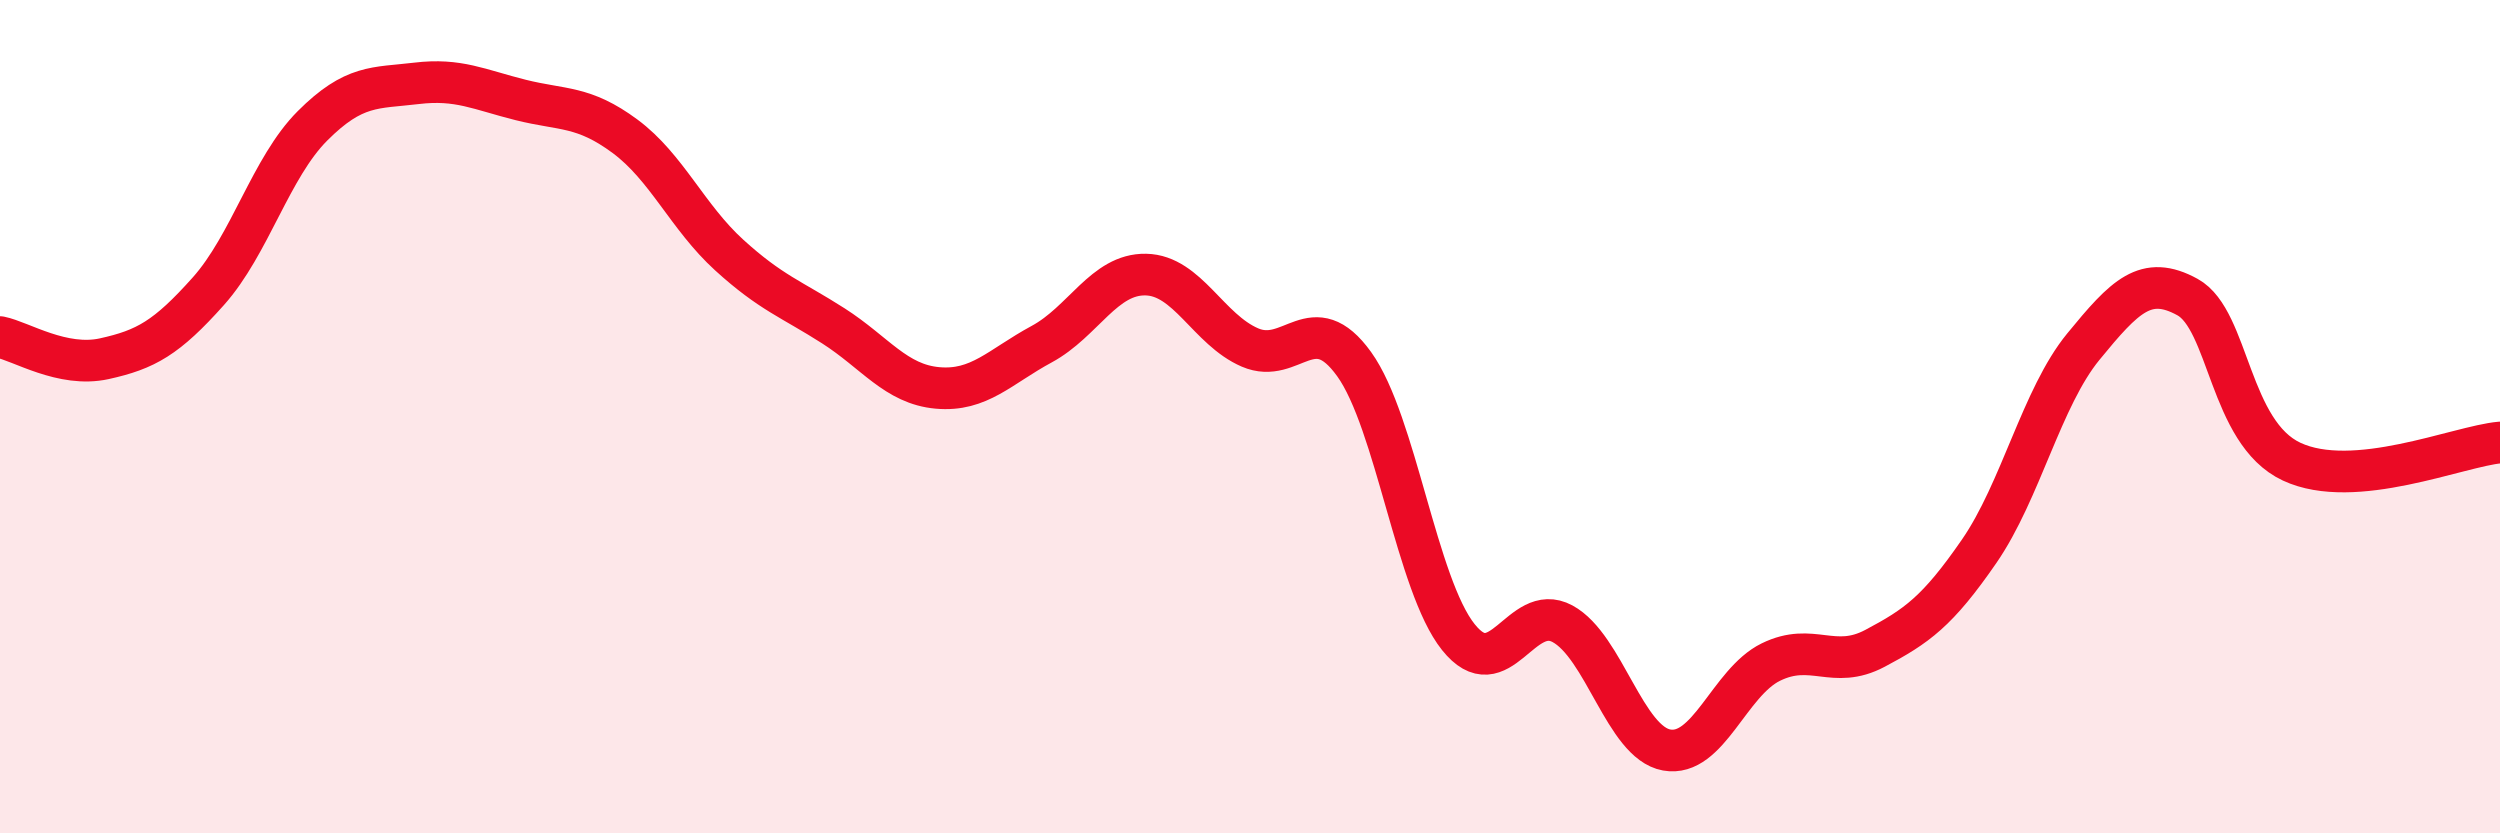
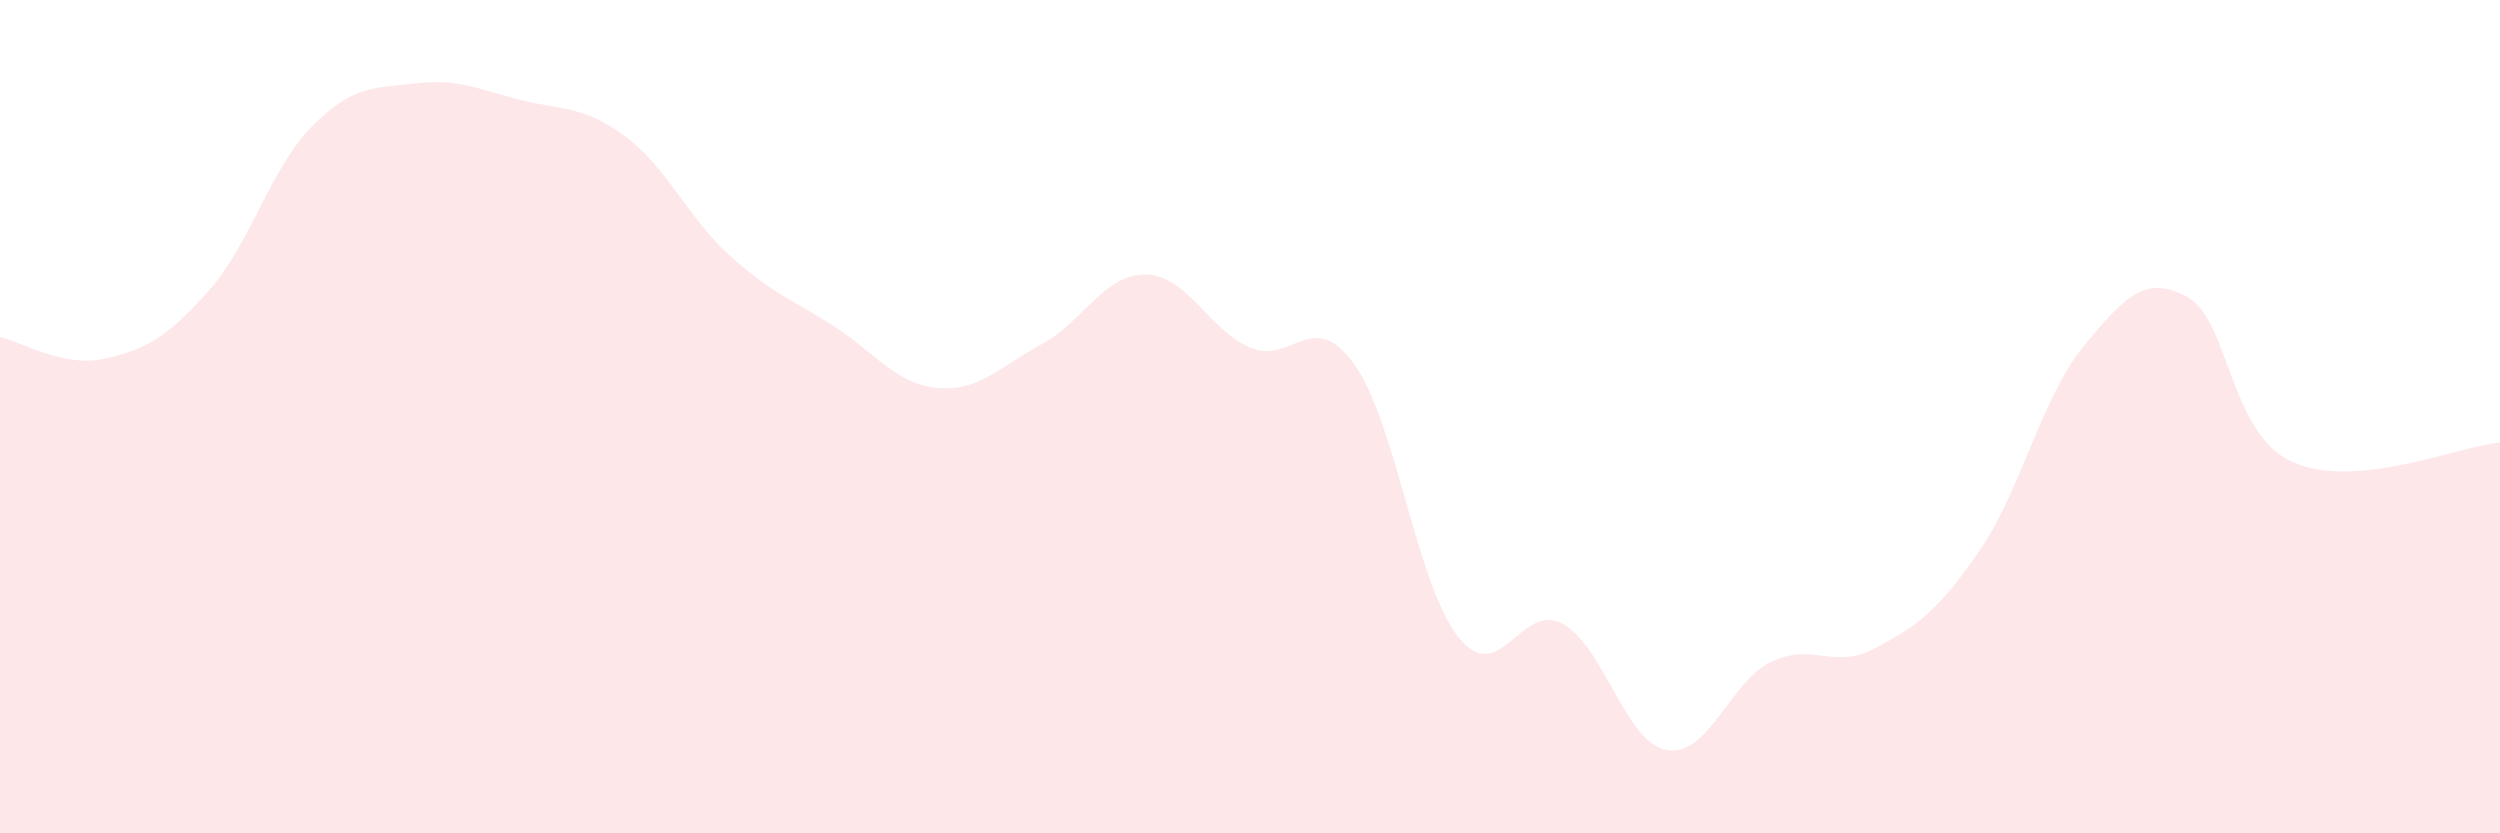
<svg xmlns="http://www.w3.org/2000/svg" width="60" height="20" viewBox="0 0 60 20">
  <path d="M 0,8.09 C 0.5,8.19 1.5,8.83 2.5,8.61 C 3.5,8.39 4,8.11 5,6.99 C 6,5.87 6.5,4.02 7.5,3.02 C 8.5,2.02 9,2.12 10,2 C 11,1.88 11.5,2.15 12.5,2.4 C 13.5,2.65 14,2.53 15,3.27 C 16,4.01 16.5,5.21 17.5,6.12 C 18.5,7.03 19,7.18 20,7.82 C 21,8.46 21.5,9.22 22.5,9.31 C 23.5,9.4 24,8.8 25,8.26 C 26,7.72 26.5,6.57 27.5,6.59 C 28.5,6.61 29,7.91 30,8.34 C 31,8.77 31.5,7.35 32.5,8.74 C 33.5,10.13 34,14.04 35,15.29 C 36,16.54 36.5,14.43 37.5,14.97 C 38.5,15.51 39,17.82 40,18 C 41,18.18 41.5,16.38 42.5,15.89 C 43.5,15.4 44,16.09 45,15.56 C 46,15.03 46.5,14.68 47.5,13.23 C 48.5,11.78 49,9.54 50,8.32 C 51,7.1 51.5,6.58 52.5,7.13 C 53.5,7.68 53.5,10.38 55,11.08 C 56.5,11.78 59,10.71 60,10.62L60 20L0 20Z" fill="#EB0A25" opacity="0.1" stroke-linecap="round" stroke-linejoin="round" />
-   <path d="M 0,8.09 C 0.5,8.19 1.5,8.83 2.5,8.61 C 3.5,8.39 4,8.11 5,6.99 C 6,5.87 6.5,4.02 7.5,3.02 C 8.5,2.02 9,2.12 10,2 C 11,1.88 11.5,2.15 12.5,2.4 C 13.5,2.65 14,2.53 15,3.27 C 16,4.01 16.5,5.21 17.5,6.12 C 18.5,7.03 19,7.18 20,7.82 C 21,8.46 21.5,9.22 22.5,9.31 C 23.5,9.4 24,8.8 25,8.26 C 26,7.72 26.5,6.57 27.5,6.59 C 28.5,6.61 29,7.91 30,8.34 C 31,8.77 31.5,7.35 32.5,8.74 C 33.5,10.13 34,14.04 35,15.29 C 36,16.54 36.5,14.43 37.5,14.97 C 38.5,15.51 39,17.82 40,18 C 41,18.18 41.5,16.38 42.5,15.89 C 43.5,15.4 44,16.09 45,15.56 C 46,15.03 46.5,14.68 47.5,13.23 C 48.5,11.78 49,9.54 50,8.32 C 51,7.1 51.5,6.58 52.5,7.13 C 53.5,7.68 53.5,10.38 55,11.08 C 56.5,11.78 59,10.71 60,10.62" stroke="#EB0A25" stroke-width="1" fill="none" stroke-linecap="round" stroke-linejoin="round" />
</svg>